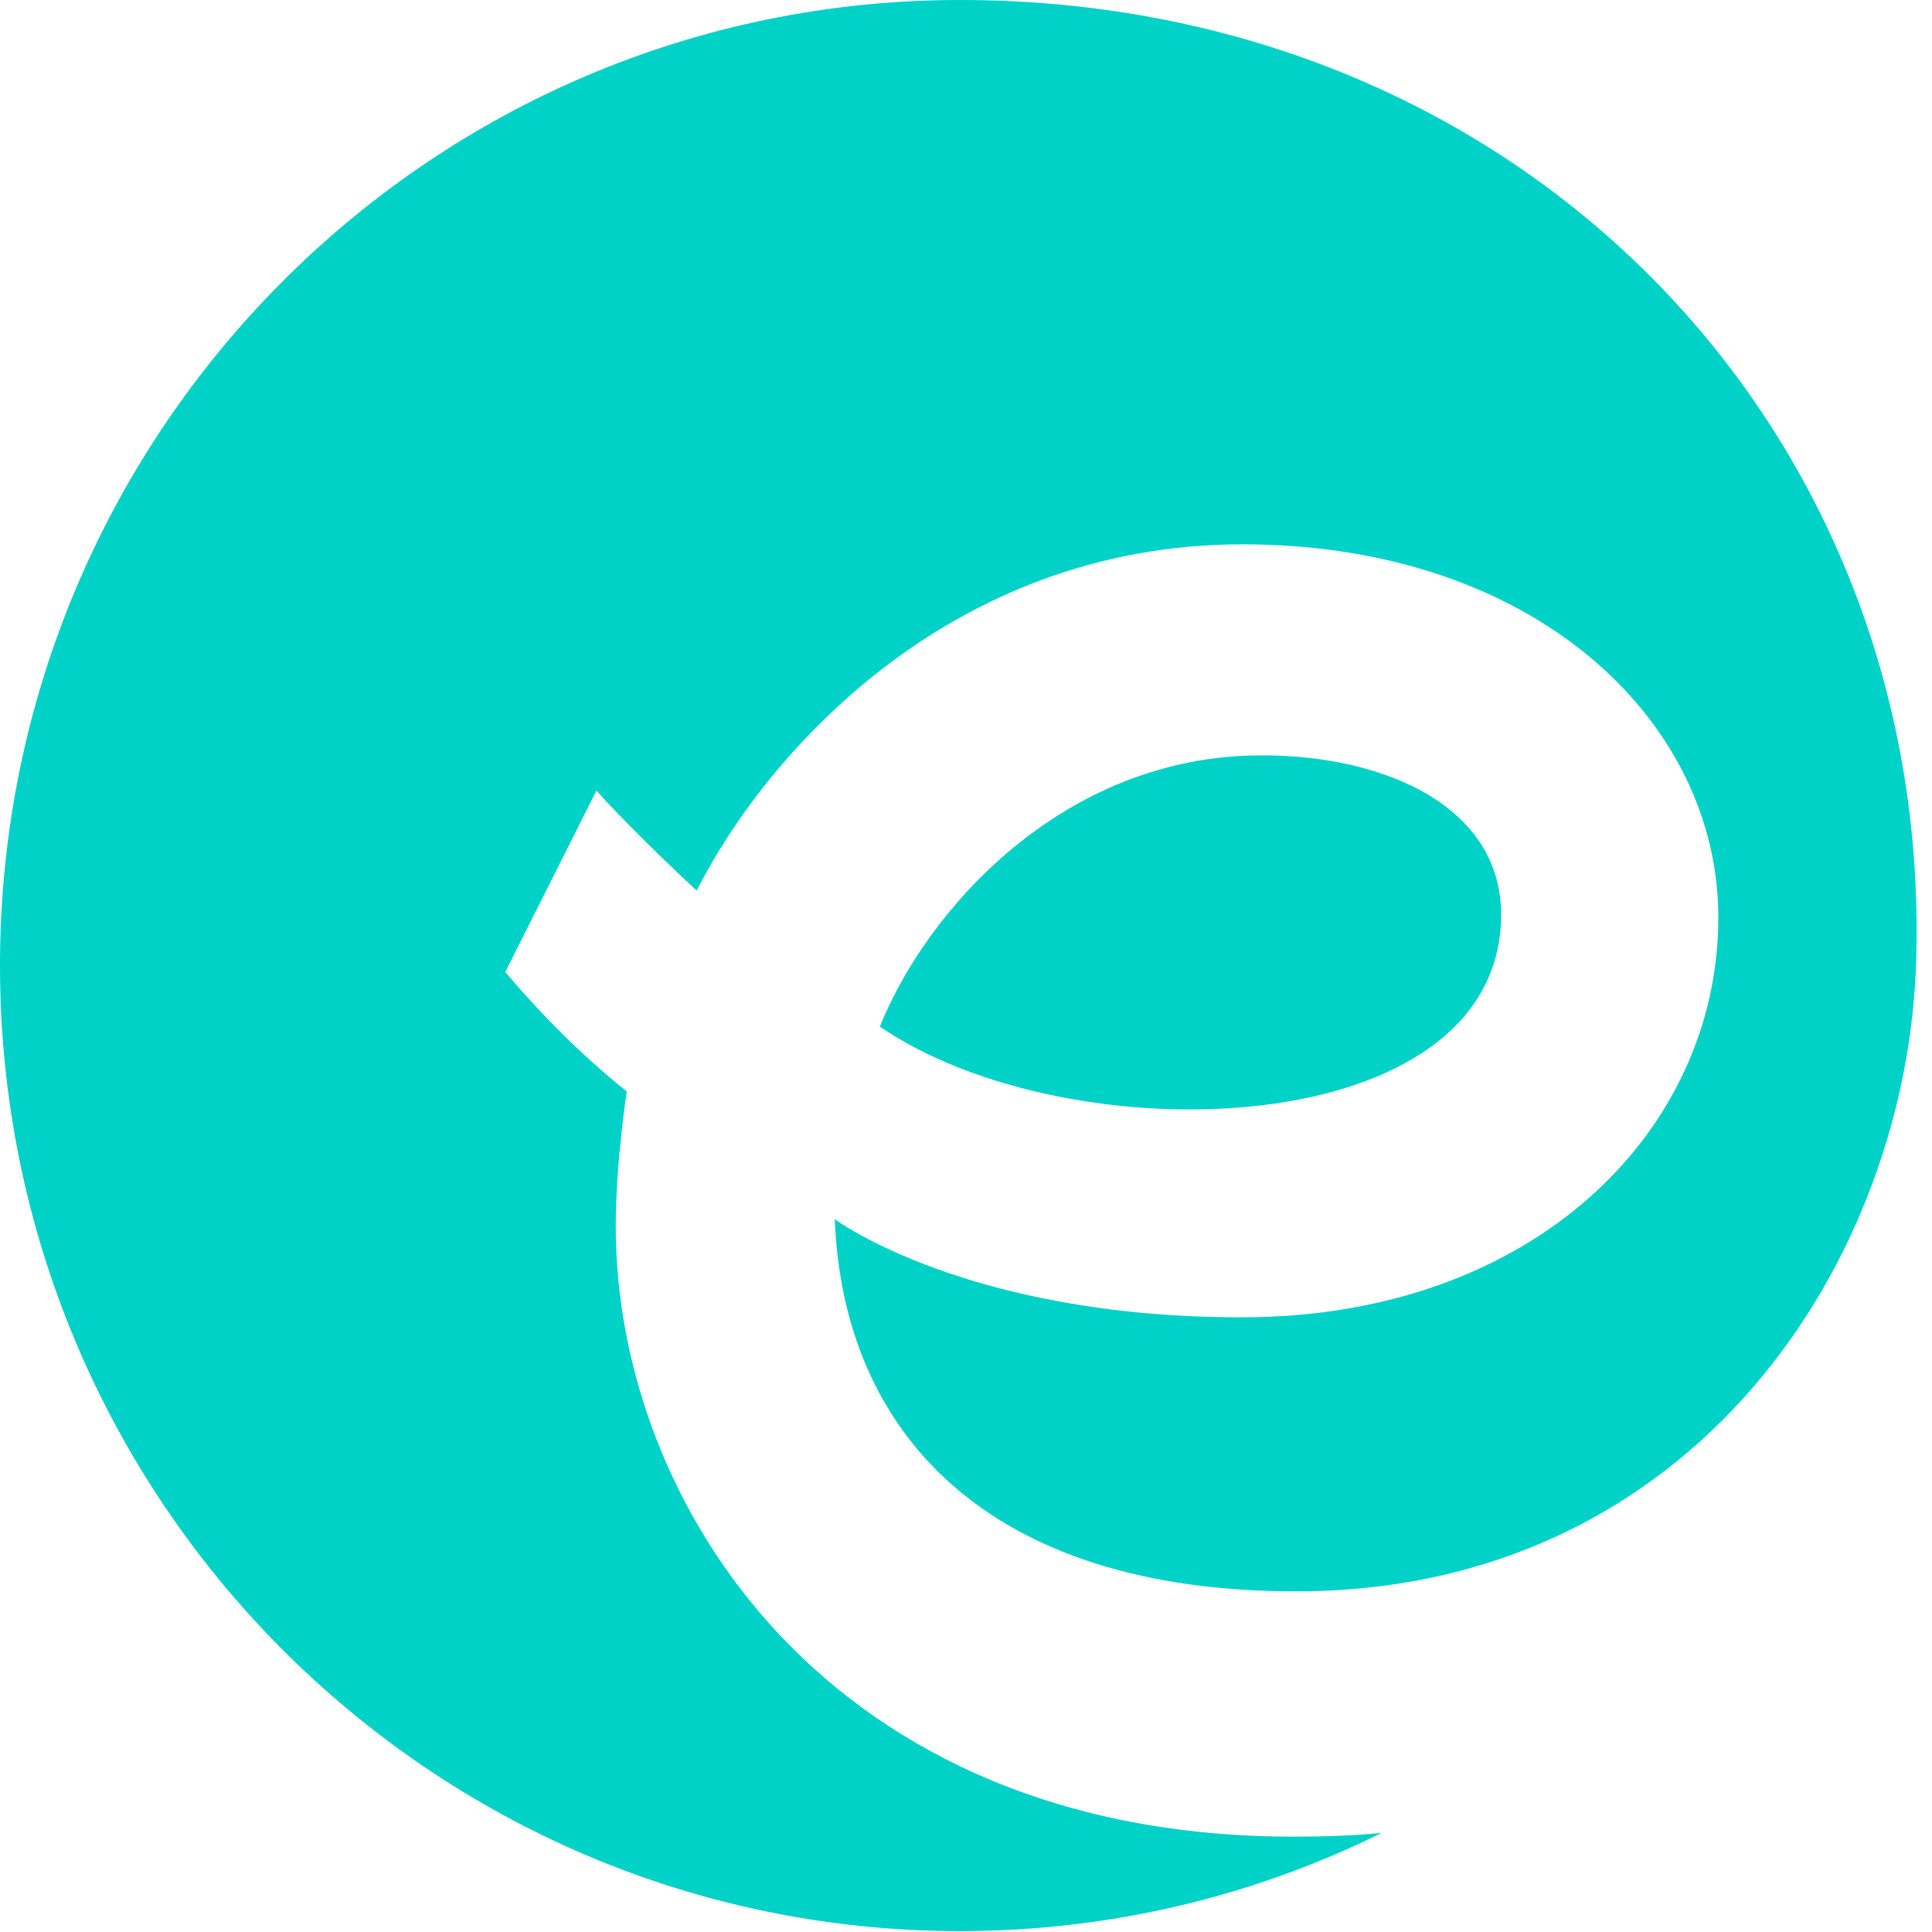
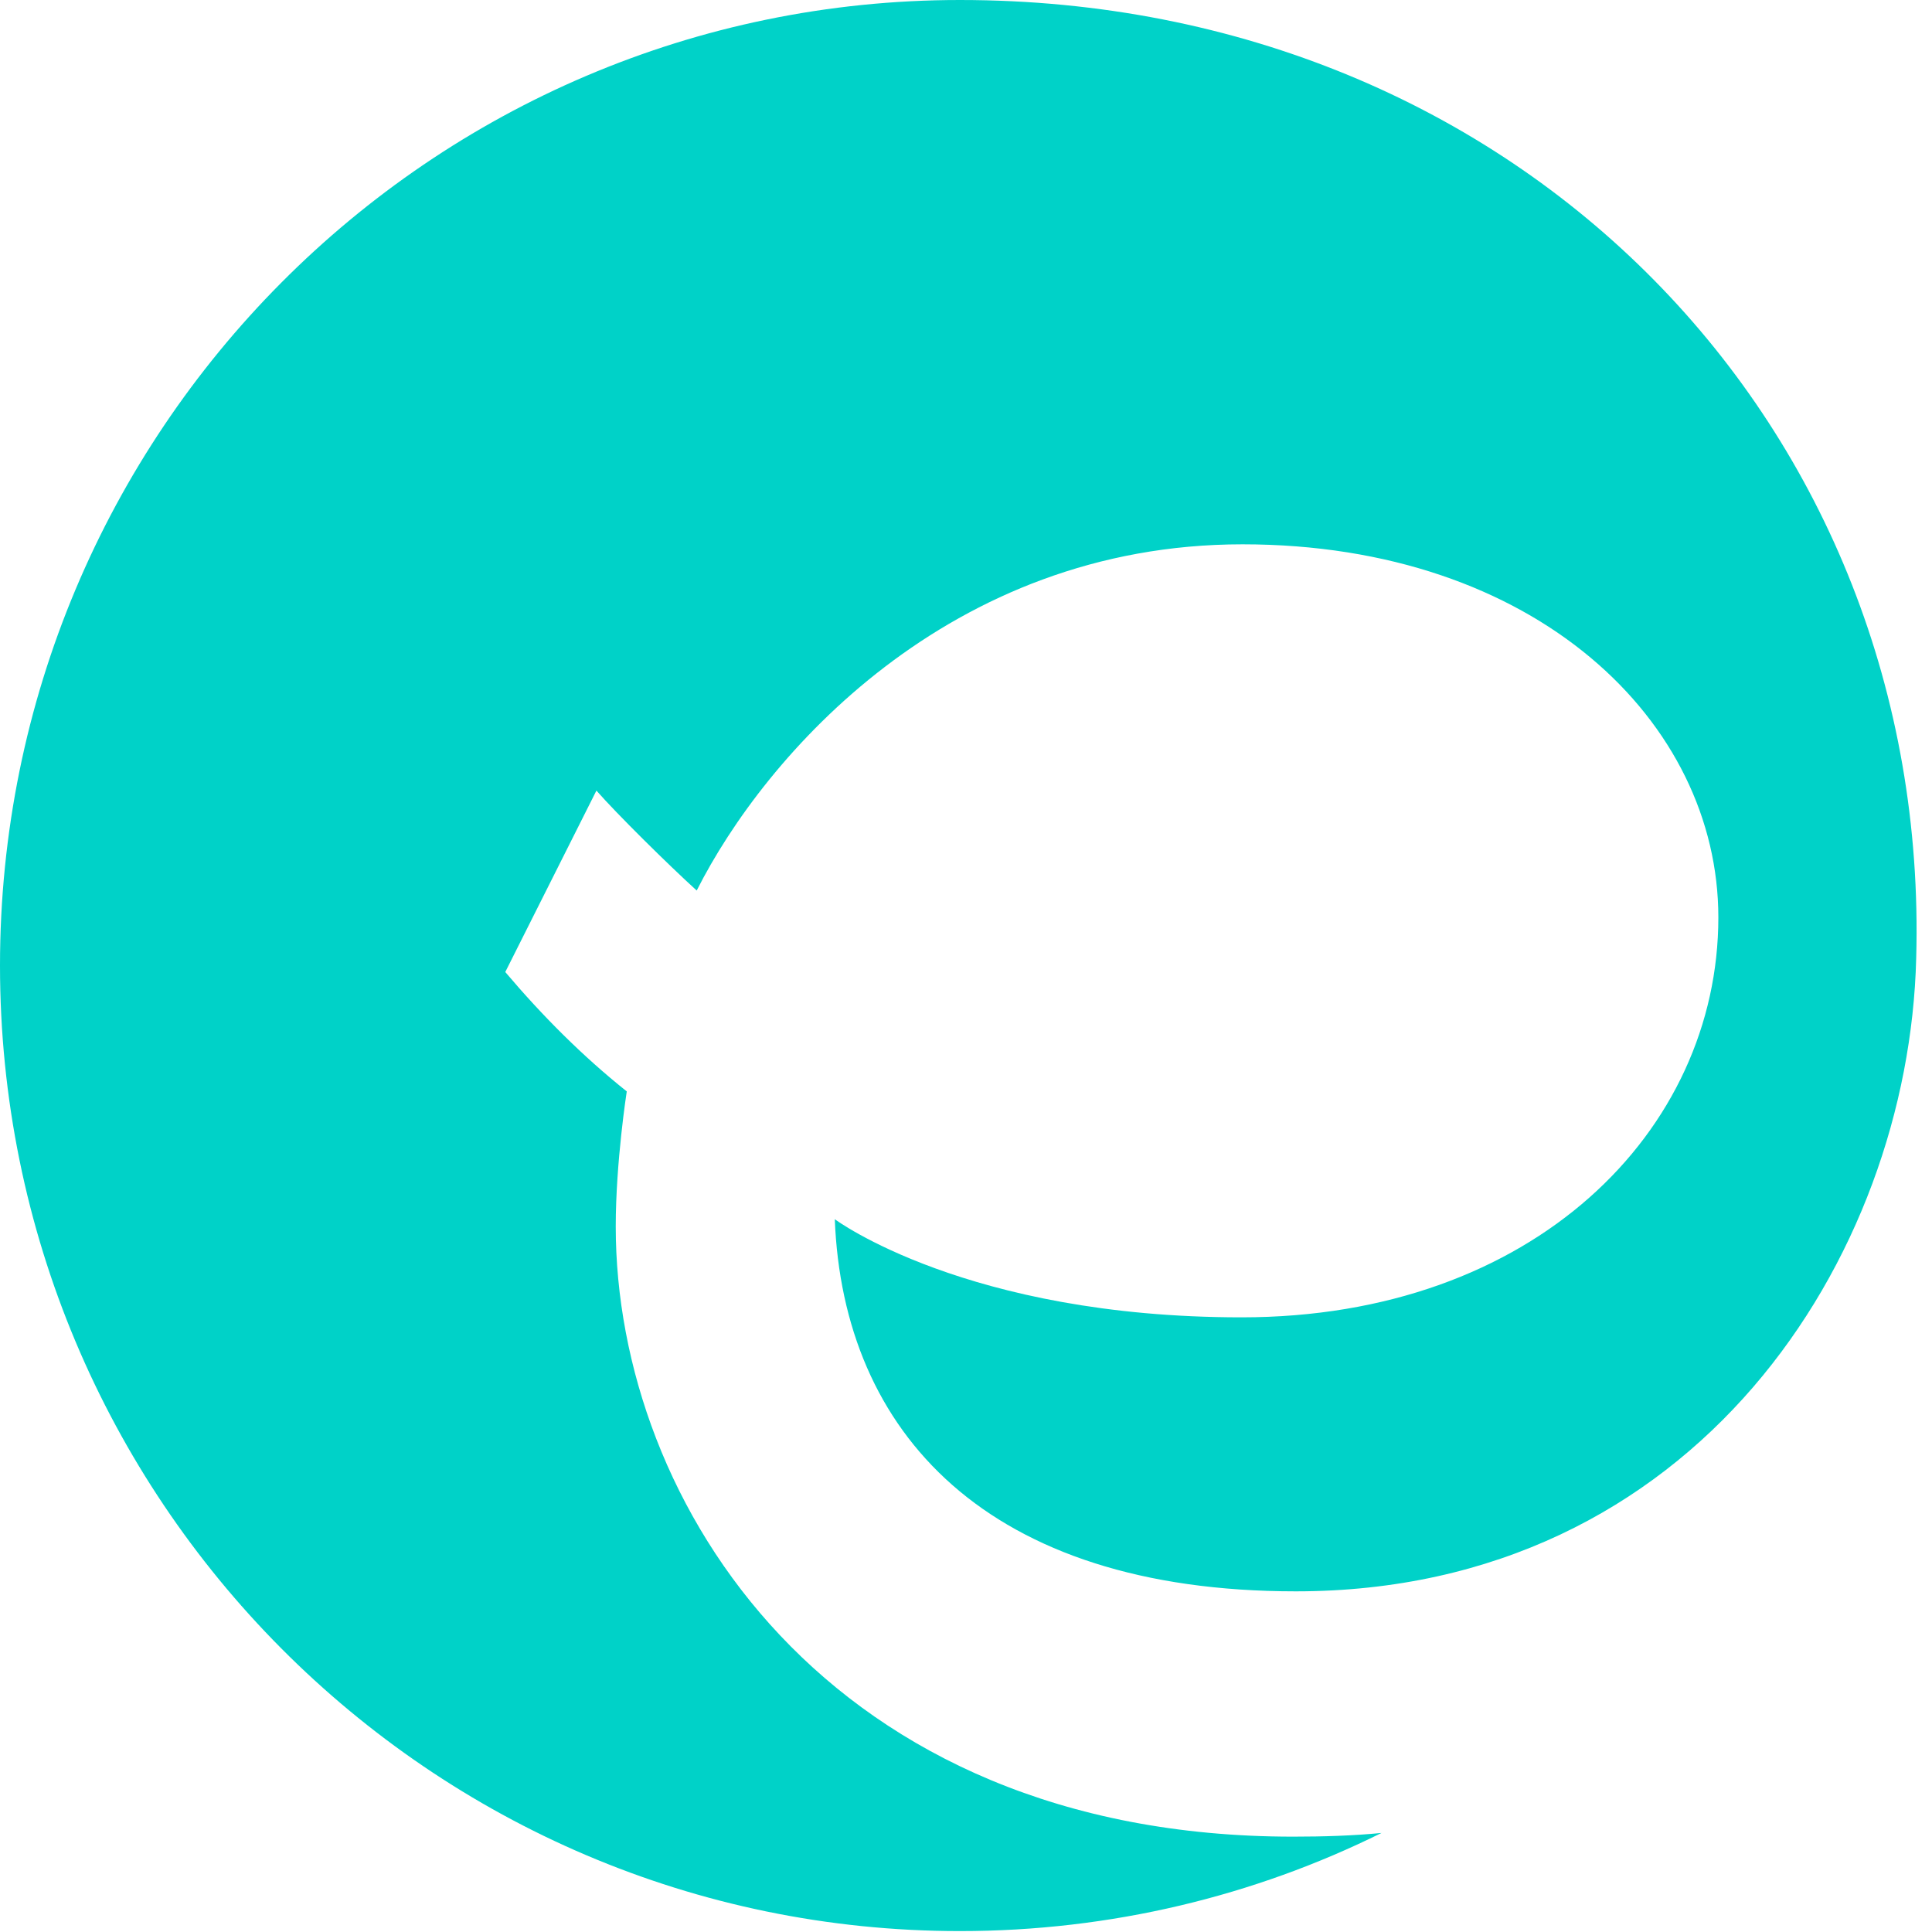
<svg xmlns="http://www.w3.org/2000/svg" width="34" height="34" viewBox="0 0 34 34" fill="none">
  <path d="M22.757 32.322C14.577 32.322 10.836 26.457 10.836 21.586C10.836 20.446 11.03 19.207 11.03 19.207C10.253 18.588 9.54 17.872 8.892 17.106L10.496 13.913C10.852 14.32 11.759 15.216 12.261 15.672C13.46 13.294 16.699 9.579 21.866 9.579C27.033 9.579 30.24 12.707 30.24 16.145C30.24 19.908 26.984 23.183 21.85 23.183C17.007 23.183 14.691 21.456 14.691 21.456C14.836 25.203 17.363 28.005 22.805 28.005C29.835 28.005 33.592 22.14 33.722 16.861C33.981 7.527 26.773 0 16.893 0C7.564 0 0 7.608 0 16.992C0 26.376 7.564 33.984 16.893 33.984C19.55 33.984 22.076 33.365 24.312 32.257C23.809 32.306 23.291 32.322 22.757 32.322Z" fill="#00D2C8" />
-   <path d="M26.417 16.095C26.417 14.205 24.393 13.293 22.206 13.293C18.708 13.293 16.31 16.014 15.484 18.066C18.837 20.363 26.417 20.119 26.417 16.095Z" fill="#00D2C8" />
</svg>